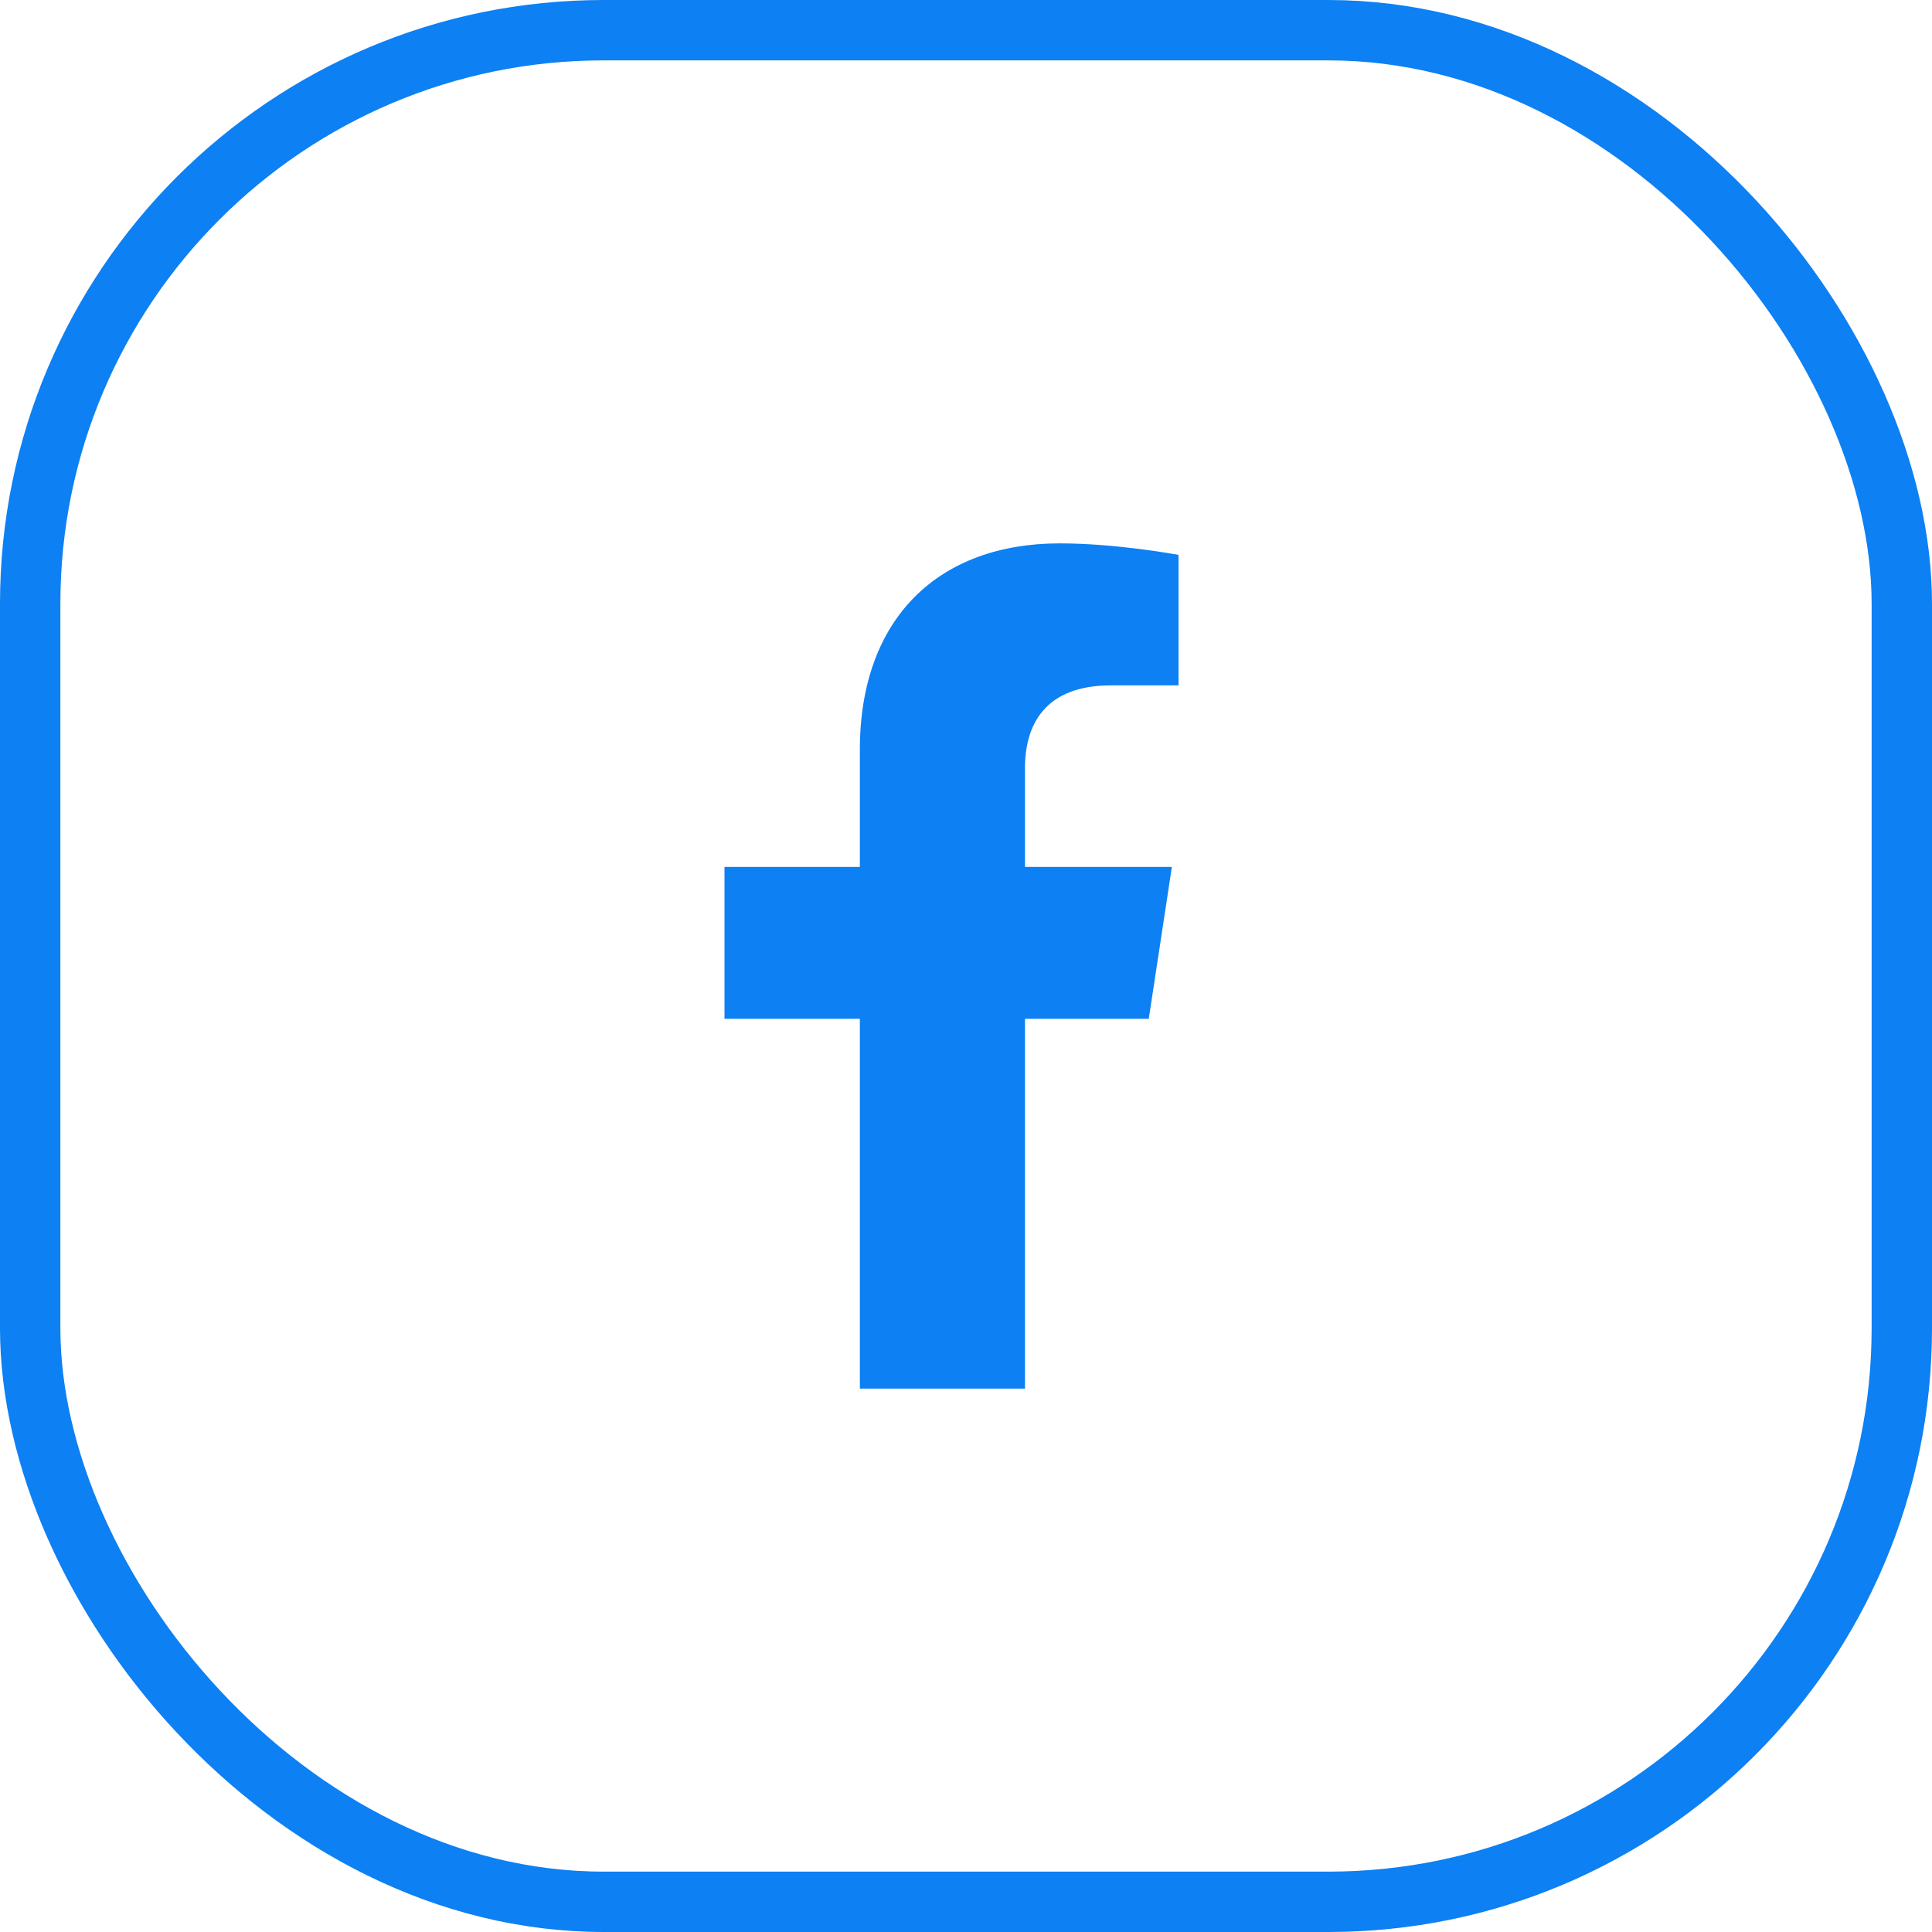
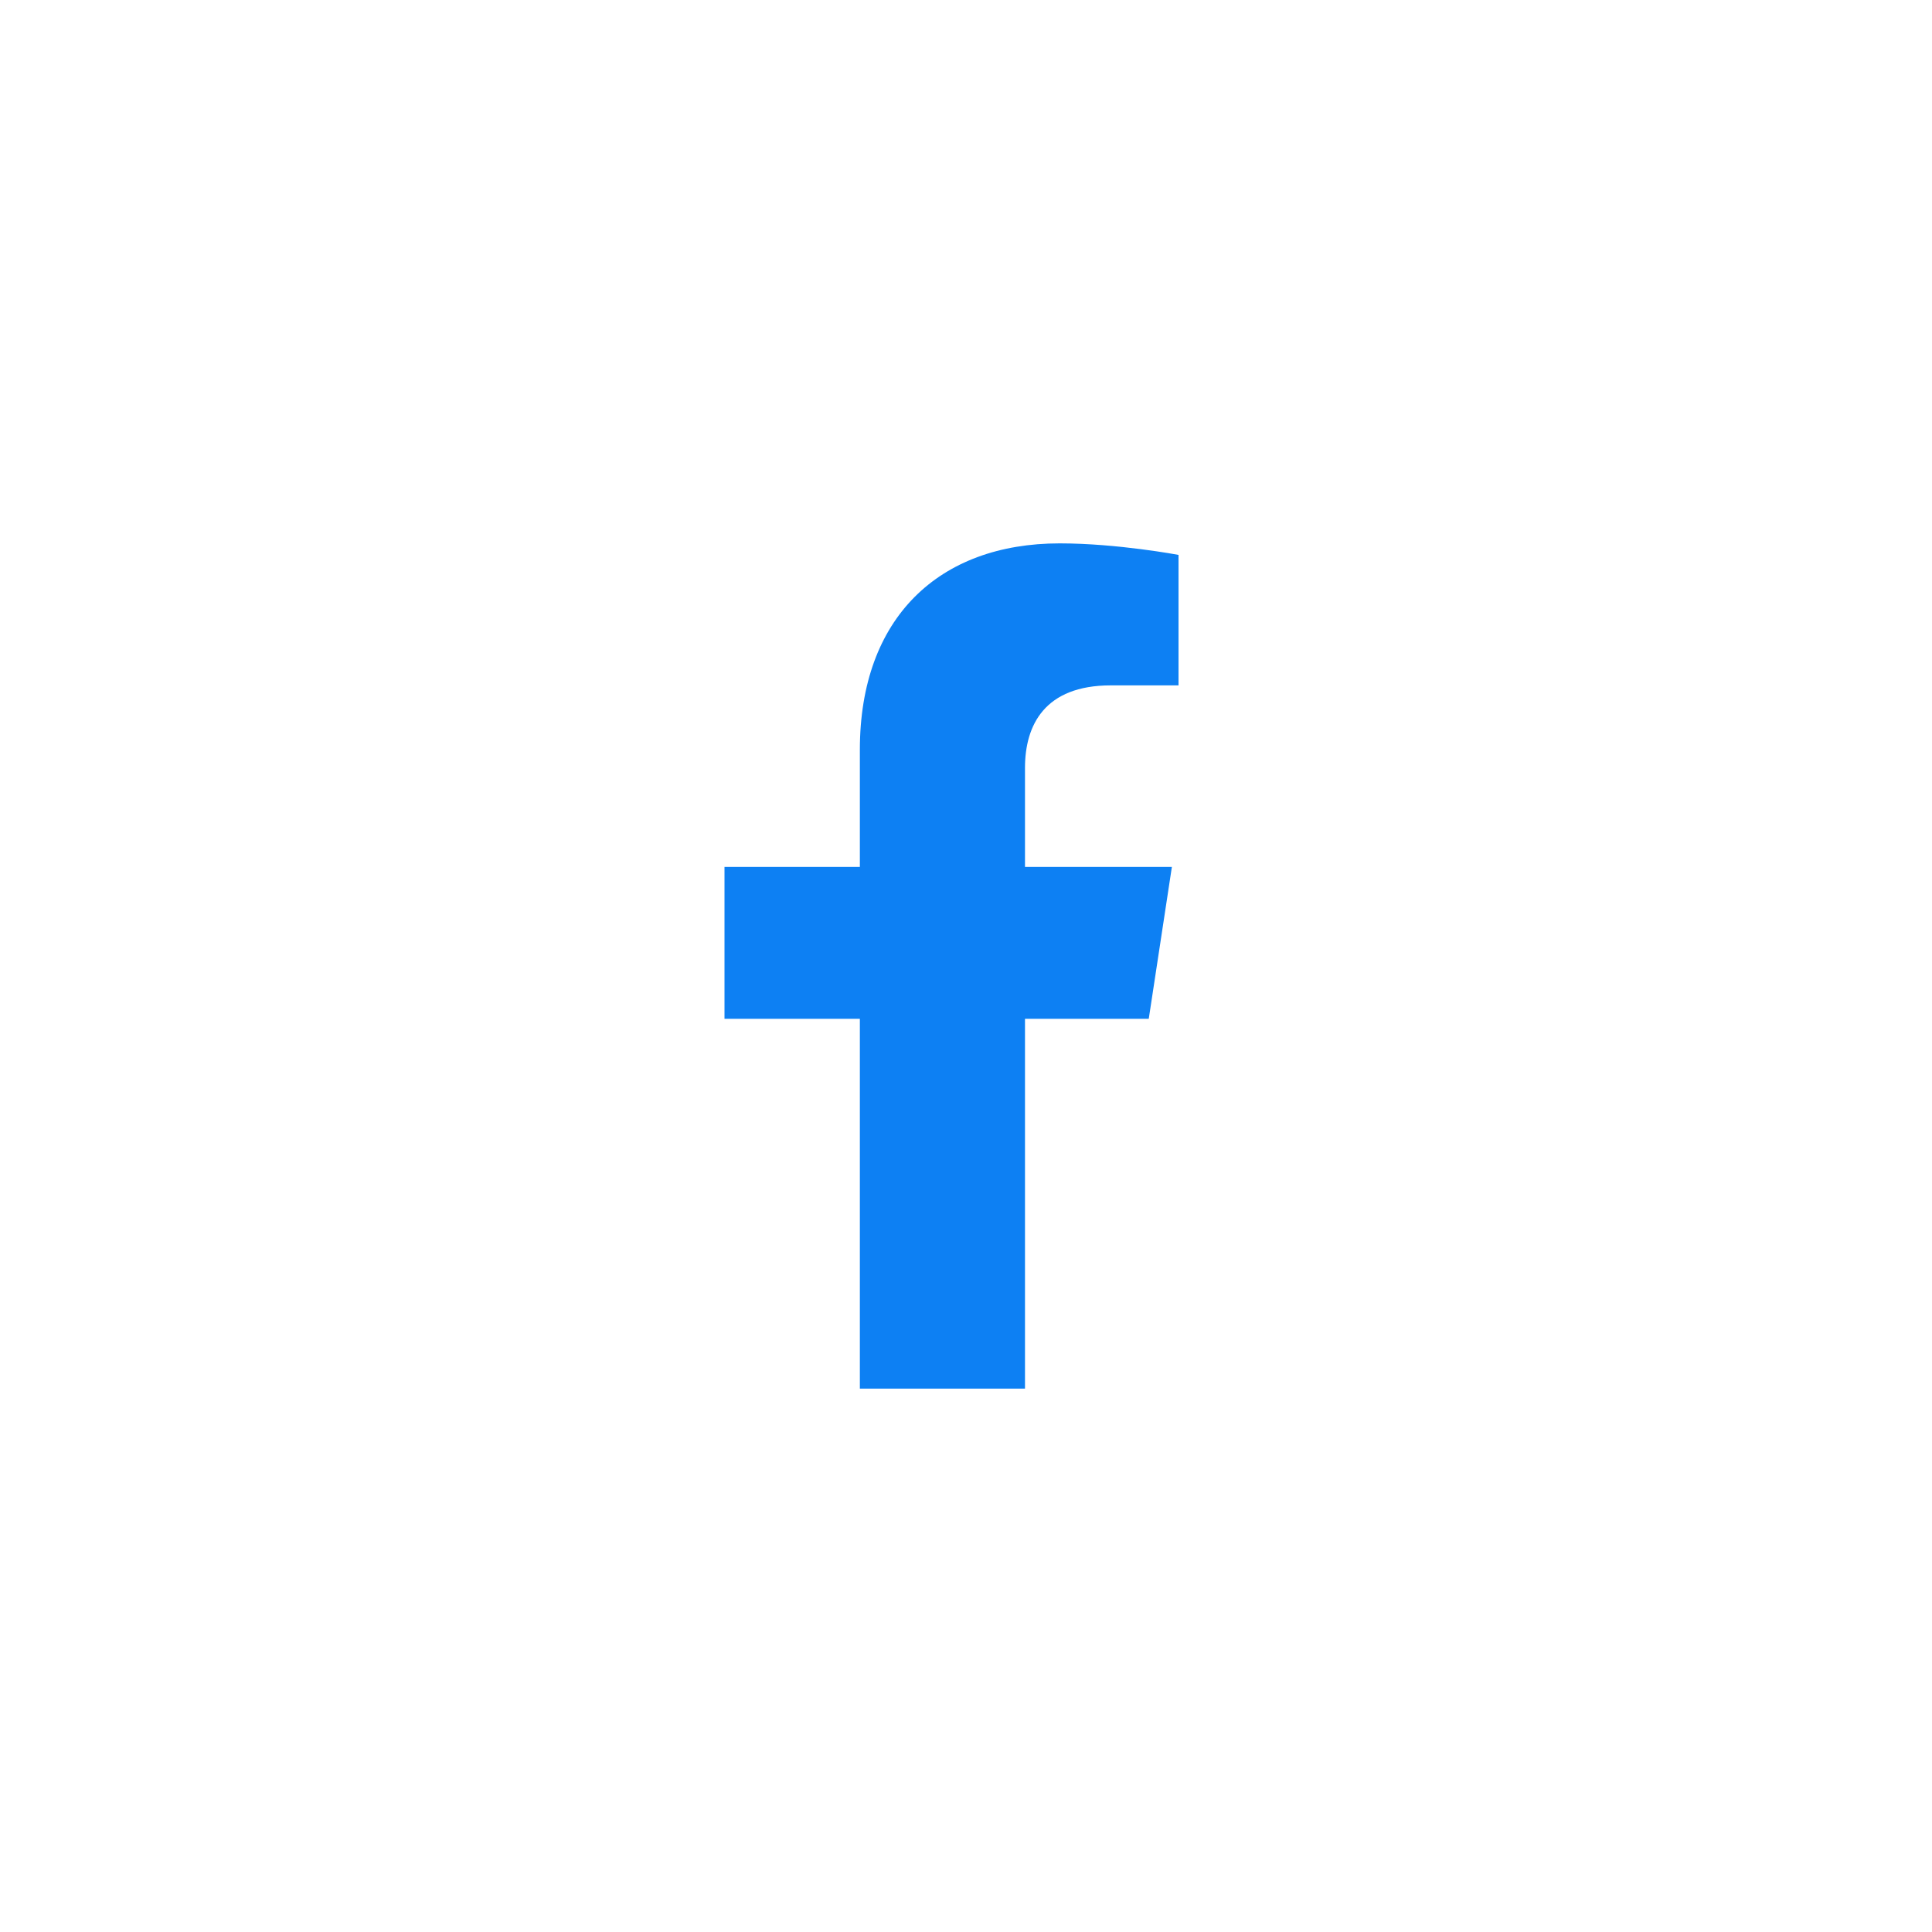
<svg xmlns="http://www.w3.org/2000/svg" width="32" height="32" viewBox="0 0 32 32" fill="none">
-   <rect x="0.5" y="0.5" width="31" height="31" rx="9.5" stroke="#0D80F3" />
  <path d="M19.027 16.875L19.41 14.359H16.977V12.719C16.977 12.008 17.305 11.352 18.398 11.352H19.52V9.191C19.52 9.191 18.508 9 17.551 9C15.555 9 14.242 10.23 14.242 12.418V14.359H12V16.875H14.242V23H16.977V16.875H19.027Z" fill="#0D80F3" />
</svg>